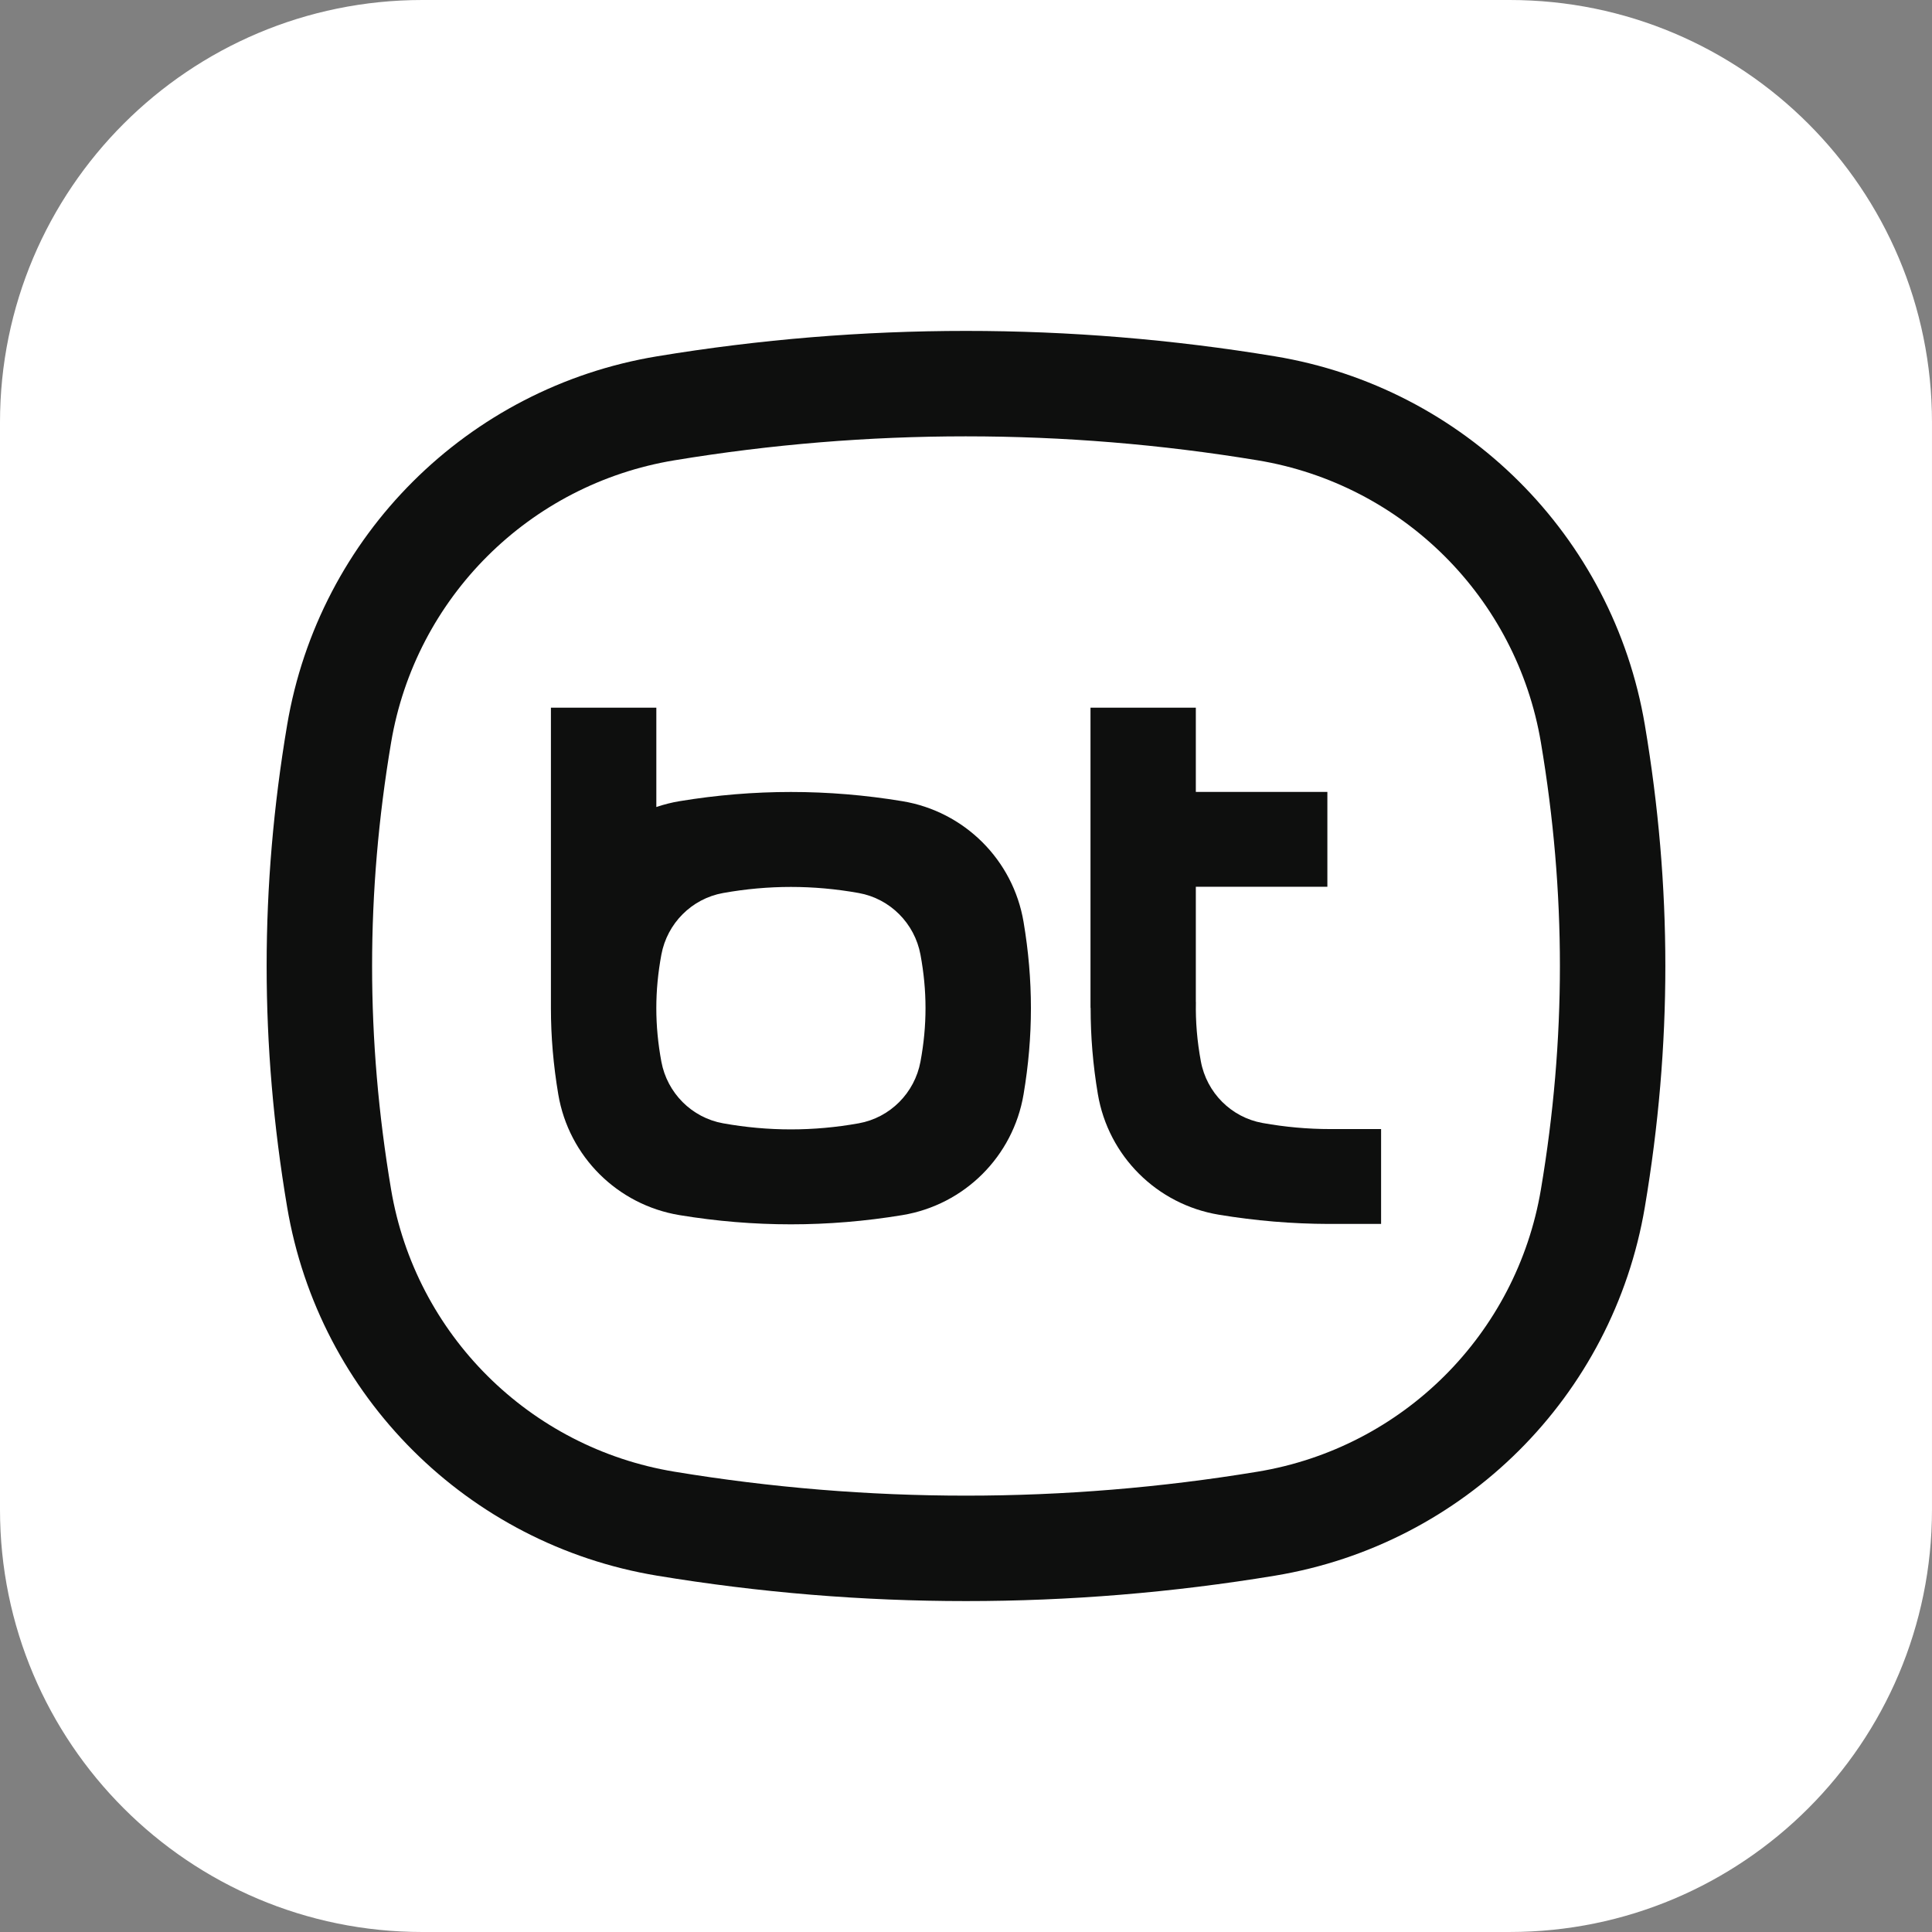
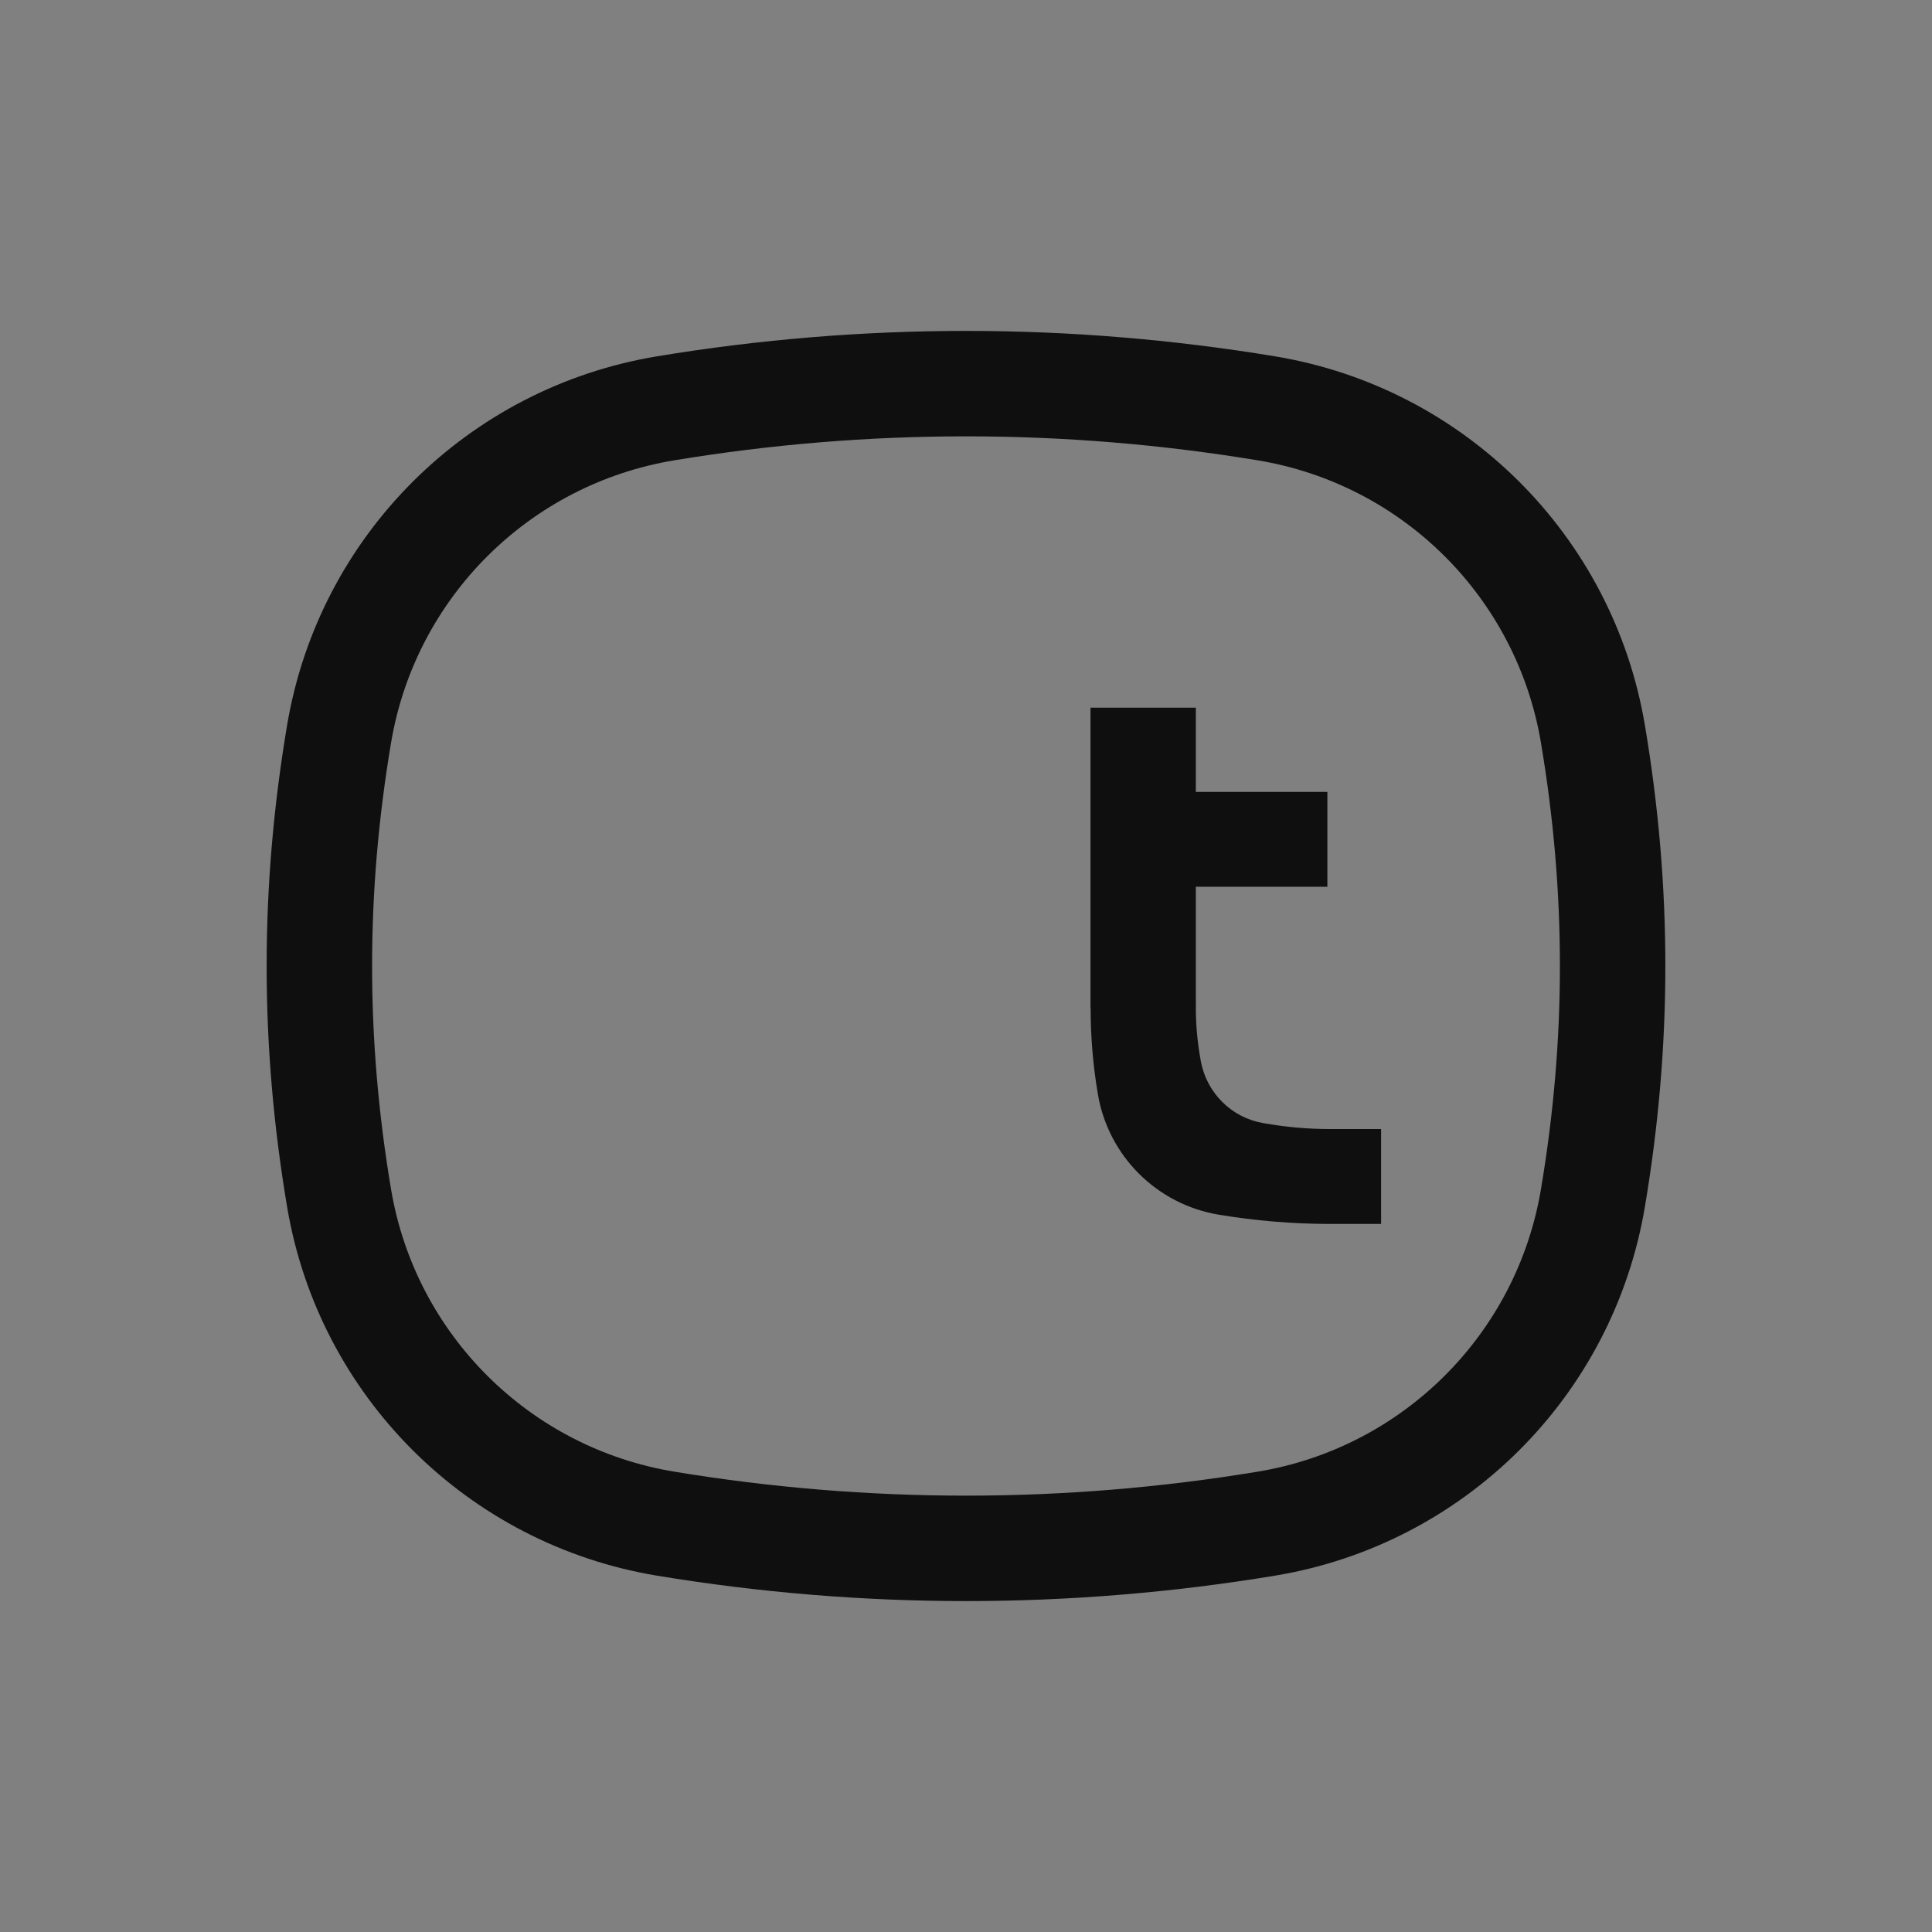
<svg xmlns="http://www.w3.org/2000/svg" id="Capa_2" data-name="Capa 2" viewBox="0 0 235.347 235.347">
  <rect x="0" y="0" width="235.347" height="235.347" fill="#808080" stroke="none" />
  <g id="Capa_1-2" data-name="Capa 1">
    <g>
-       <path d="M183.899,235.347H51.447c-28.414,0-51.447-23.033-51.447-51.443V51.447C0,23.033,23.033,0,51.447,0h132.452c28.414,0,51.447,23.033,51.447,51.447v132.456c0,28.41-23.033,51.443-51.447,51.443" style="fill: #fff;" />
      <g>
        <path d="M117.672,195.036c-12.569,0-25.139-1.031-37.621-3.093-23.077-3.813-41.191-21.861-45.075-44.912-3.327-19.756-3.327-38.962.001-58.716,3.884-23.052,21.998-41.101,45.075-44.913,24.963-4.123,50.278-4.123,75.242.001,23.076,3.812,41.191,21.863,45.075,44.912h0c3.328,19.755,3.328,38.961,0,58.715-3.883,23.052-21.998,41.101-45.076,44.913-12.481,2.062-25.051,3.093-37.621,3.093ZM117.671,53.153c-11.871,0-23.738.973-35.525,2.92-17.665,2.918-31.532,16.733-34.504,34.376-3.086,18.318-3.087,36.128-.001,54.449,2.973,17.641,16.839,31.456,34.504,34.374,23.575,3.894,47.481,3.894,71.056,0,17.666-2.918,31.533-16.733,34.505-34.376,3.086-18.318,3.086-36.128,0-54.448h0c-2.972-17.642-16.838-31.456-34.504-34.374-11.788-1.947-23.661-2.921-35.531-2.921Z" style="fill: #0e0f0e;" />
        <g>
-           <path d="M124.686,112.309c-1.273-7.559-7.203-13.463-14.766-14.712-9.059-1.496-18.089-1.496-27.147,0-.971.16-1.912.403-2.822.71l0-12.103h-12.841s-0,36.601-0,36.601h0c-0,3.477.299,6.954.896,10.503,1.274,7.559,7.203,13.463,14.766,14.712,9.058,1.496,18.088,1.496,27.147,0,7.563-1.249,13.493-7.153,14.767-14.713,1.195-7.096,1.195-13.904-0-20.998ZM112.128,129.321c-.707,3.817-3.699,6.83-7.521,7.515-5.515.988-11.01.988-16.524,0-3.821-.685-6.813-3.697-7.52-7.514-.818-4.414-.818-8.61 0-13.025.707-3.817,3.699-6.83,7.52-7.514,5.515-.989,11.009-.989,16.524,0,3.821.685,6.813,3.697,7.521,7.514.818,4.414.818,8.61-0,13.024Z" style="fill: #0e0f0e;" />
          <path d="M162.053,137.538c-2.75,0-5.5-.247-8.256-.741-3.818-.685-6.808-3.694-7.514-7.509-.454-2.451-.655-4.835-.605-7.226h-.008s0-14.038 0-14.038h16.024s0-11.557 0-11.557h-16.024s0-10.263 0-10.263h-12.831s-0,10.263-0,10.263l-0,11.557-0,14.753h.015c-.001,3.474.283,6.949.88,10.495,1.272,7.553,7.198,13.453,14.755,14.701,4.456.736,8.905,1.11,13.354,1.121h6.394s0-11.557 0-11.557h-6.185Z" style="fill: #0e0f0e;" />
        </g>
      </g>
    </g>
  </g>
</svg>